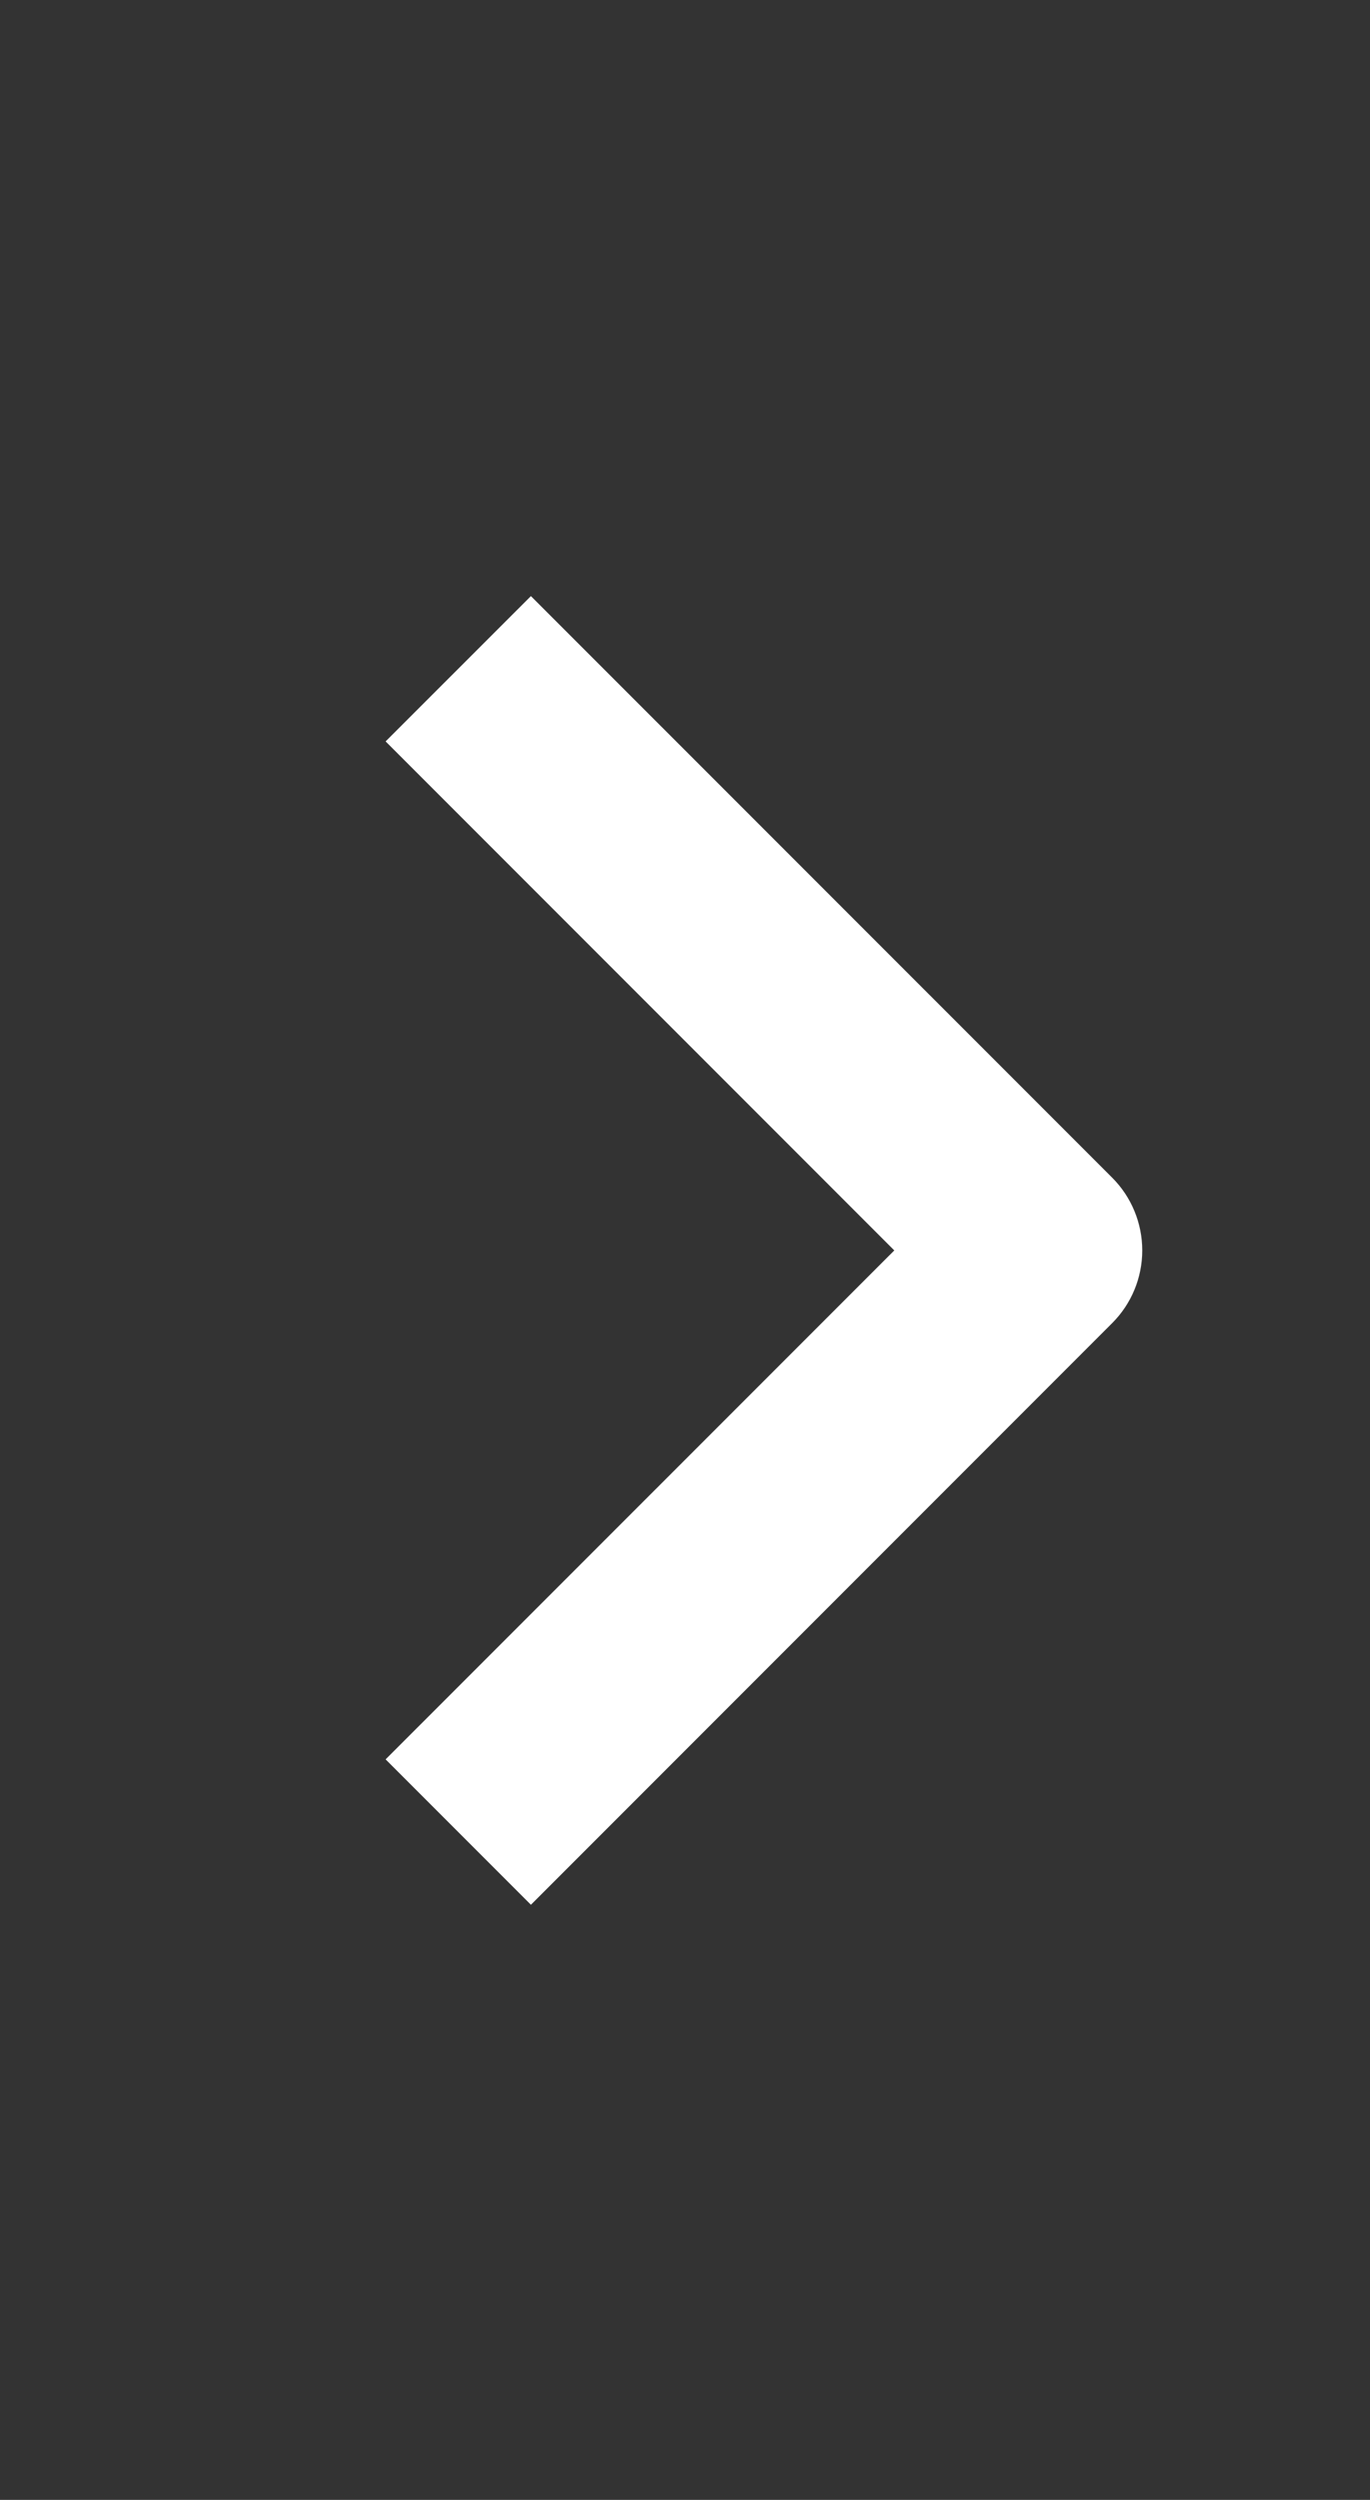
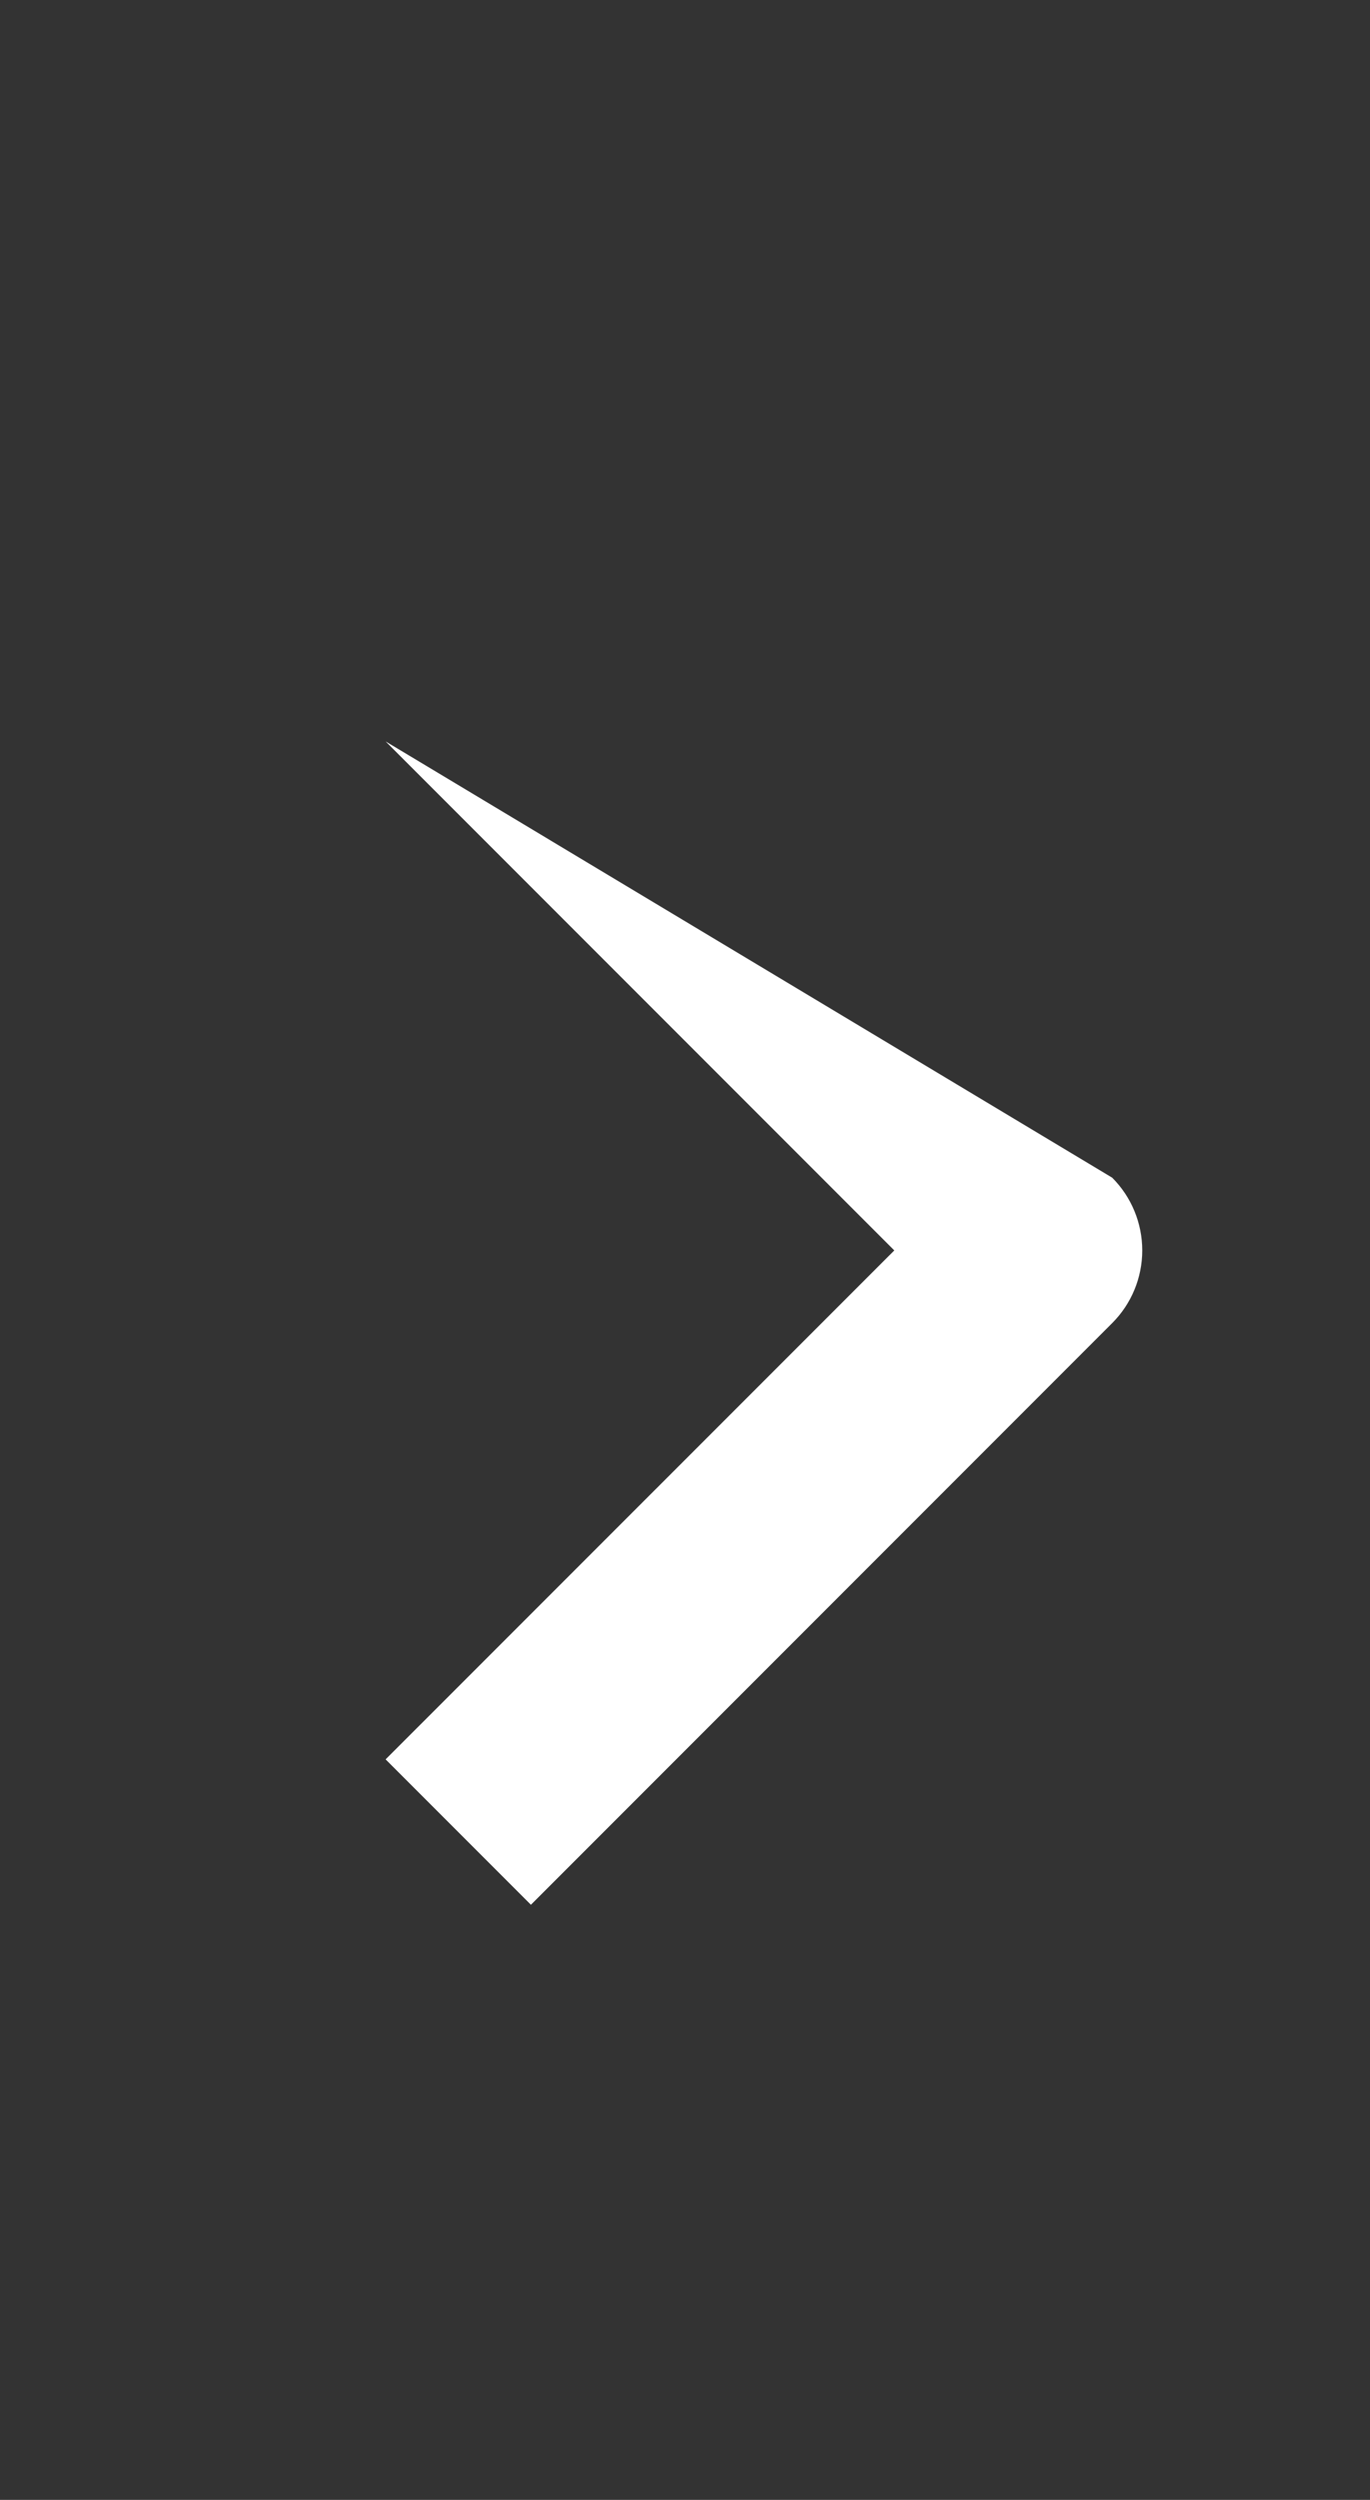
<svg xmlns="http://www.w3.org/2000/svg" width="17" height="31" viewBox="0 0 17 31" fill="none">
  <rect x="0" y="0" width="17" height="31" fill="#333333" stroke="none" />
-   <path fill-rule="evenodd" clip-rule="evenodd" d="M13.801 16.407L6.588 23.62L4.785 21.817L11.097 15.506L4.785 9.194L6.588 7.392L13.801 14.604C14.04 14.843 14.174 15.168 14.174 15.506C14.174 15.844 14.04 16.168 13.801 16.407Z" fill="white" />
+   <path fill-rule="evenodd" clip-rule="evenodd" d="M13.801 16.407L6.588 23.62L4.785 21.817L11.097 15.506L4.785 9.194L13.801 14.604C14.04 14.843 14.174 15.168 14.174 15.506C14.174 15.844 14.04 16.168 13.801 16.407Z" fill="white" />
</svg>